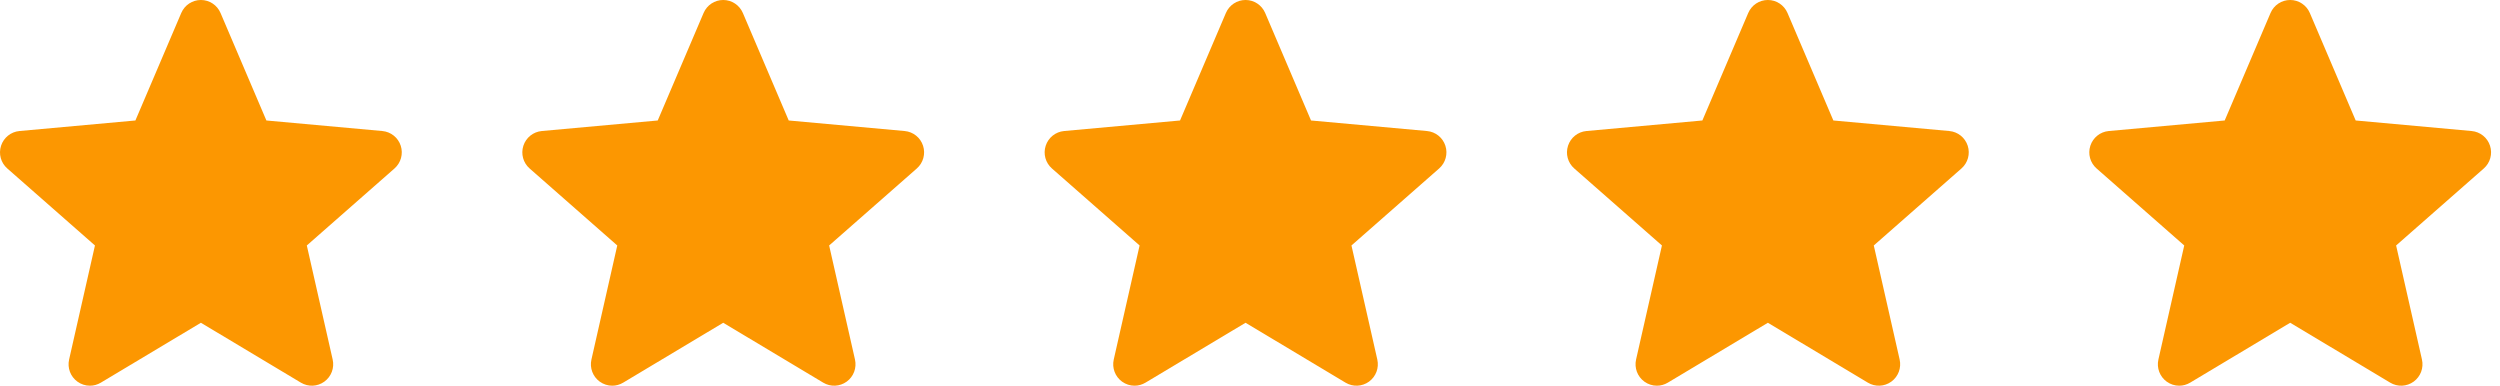
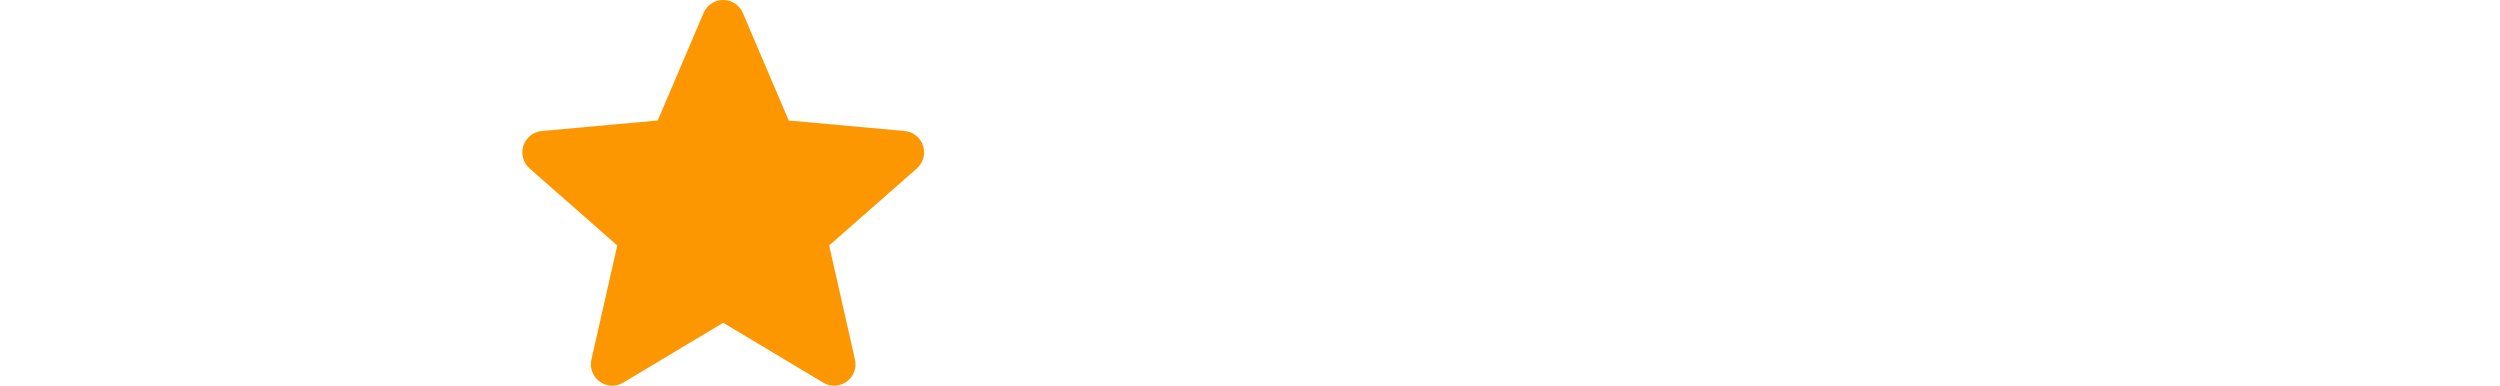
<svg xmlns="http://www.w3.org/2000/svg" width="175" height="27" viewBox="0 0 175 27" fill="none">
-   <path d="M28.052 10.202C27.867 9.632 27.362 9.226 26.765 9.172L18.647 8.434L15.437 0.908C15.2 0.356 14.662 -0.001 14.063 -0.001C13.464 -0.001 12.925 0.356 12.688 0.909L9.478 8.434L1.359 9.172C0.763 9.228 0.259 9.632 0.074 10.202C-0.112 10.773 0.059 11.398 0.511 11.793L6.647 17.183L4.837 25.168C4.705 25.755 4.932 26.361 5.419 26.714C5.68 26.903 5.986 26.999 6.294 26.999C6.56 26.999 6.824 26.927 7.06 26.785L14.063 22.593L21.062 26.785C21.575 27.094 22.22 27.066 22.705 26.714C23.192 26.36 23.419 25.753 23.287 25.168L21.477 17.183L27.613 11.794C28.064 11.398 28.237 10.774 28.052 10.202Z" fill="#FC9701" />
-   <path d="M101.177 10.202C100.993 9.632 100.487 9.226 99.89 9.172L91.772 8.434L88.562 0.908C88.326 0.356 87.787 -0.001 87.188 -0.001C86.589 -0.001 86.05 0.356 85.813 0.909L82.603 8.434L74.484 9.172C73.888 9.228 73.384 9.632 73.199 10.202C73.013 10.773 73.184 11.398 73.636 11.793L79.772 17.183L77.962 25.168C77.83 25.755 78.057 26.361 78.544 26.714C78.805 26.903 79.111 26.999 79.419 26.999C79.685 26.999 79.949 26.927 80.185 26.785L87.188 22.593L94.187 26.785C94.7 27.094 95.345 27.066 95.83 26.714C96.317 26.36 96.544 25.753 96.412 25.168L94.602 17.183L100.738 11.794C101.19 11.398 101.362 10.774 101.177 10.202Z" fill="#FC9701" />
-   <path d="M174.302 10.202C174.118 9.632 173.613 9.226 173.015 9.172L164.898 8.434L161.688 0.908C161.451 0.356 160.912 -0.001 160.313 -0.001C159.714 -0.001 159.175 0.356 158.938 0.909L155.729 8.434L147.61 9.172C147.013 9.228 146.509 9.632 146.324 10.202C146.139 10.773 146.31 11.398 146.761 11.793L152.897 17.183L151.088 25.168C150.955 25.755 151.183 26.361 151.669 26.714C151.93 26.903 152.236 26.999 152.545 26.999C152.81 26.999 153.074 26.927 153.311 26.785L160.313 22.593L167.313 26.785C167.825 27.094 168.471 27.066 168.956 26.714C169.442 26.36 169.67 25.753 169.537 25.168L167.728 17.183L173.864 11.794C174.315 11.398 174.487 10.774 174.302 10.202Z" fill="#FC9701" />
  <path d="M64.614 10.202C64.43 9.632 63.925 9.226 63.327 9.172L55.21 8.434L52 0.908C51.763 0.356 51.224 -0.001 50.625 -0.001C50.026 -0.001 49.487 0.356 49.251 0.909L46.041 8.434L37.922 9.172C37.325 9.228 36.821 9.632 36.636 10.202C36.451 10.773 36.622 11.398 37.073 11.793L43.209 17.183L41.4 25.168C41.267 25.755 41.495 26.361 41.981 26.714C42.242 26.903 42.548 26.999 42.857 26.999C43.123 26.999 43.386 26.927 43.623 26.785L50.625 22.593L57.625 26.785C58.137 27.094 58.783 27.066 59.268 26.714C59.754 26.36 59.981 25.753 59.849 25.168L58.04 17.183L64.176 11.794C64.627 11.398 64.799 10.774 64.614 10.202Z" fill="#FC9701" />
-   <path d="M137.74 10.202C137.556 9.632 137.05 9.226 136.453 9.172L128.335 8.434L125.125 0.908C124.889 0.356 124.349 -0.001 123.751 -0.001C123.152 -0.001 122.613 0.356 122.376 0.909L119.166 8.434L111.047 9.172C110.451 9.228 109.947 9.632 109.762 10.202C109.576 10.773 109.747 11.398 110.199 11.793L116.335 17.183L114.525 25.168C114.393 25.755 114.62 26.361 115.107 26.714C115.368 26.903 115.674 26.999 115.982 26.999C116.248 26.999 116.512 26.927 116.748 26.785L123.751 22.593L130.75 26.785C131.262 27.094 131.908 27.066 132.393 26.714C132.88 26.36 133.107 25.753 132.975 25.168L131.165 17.183L137.301 11.794C137.752 11.398 137.925 10.774 137.74 10.202Z" fill="#FC9701" />
</svg>